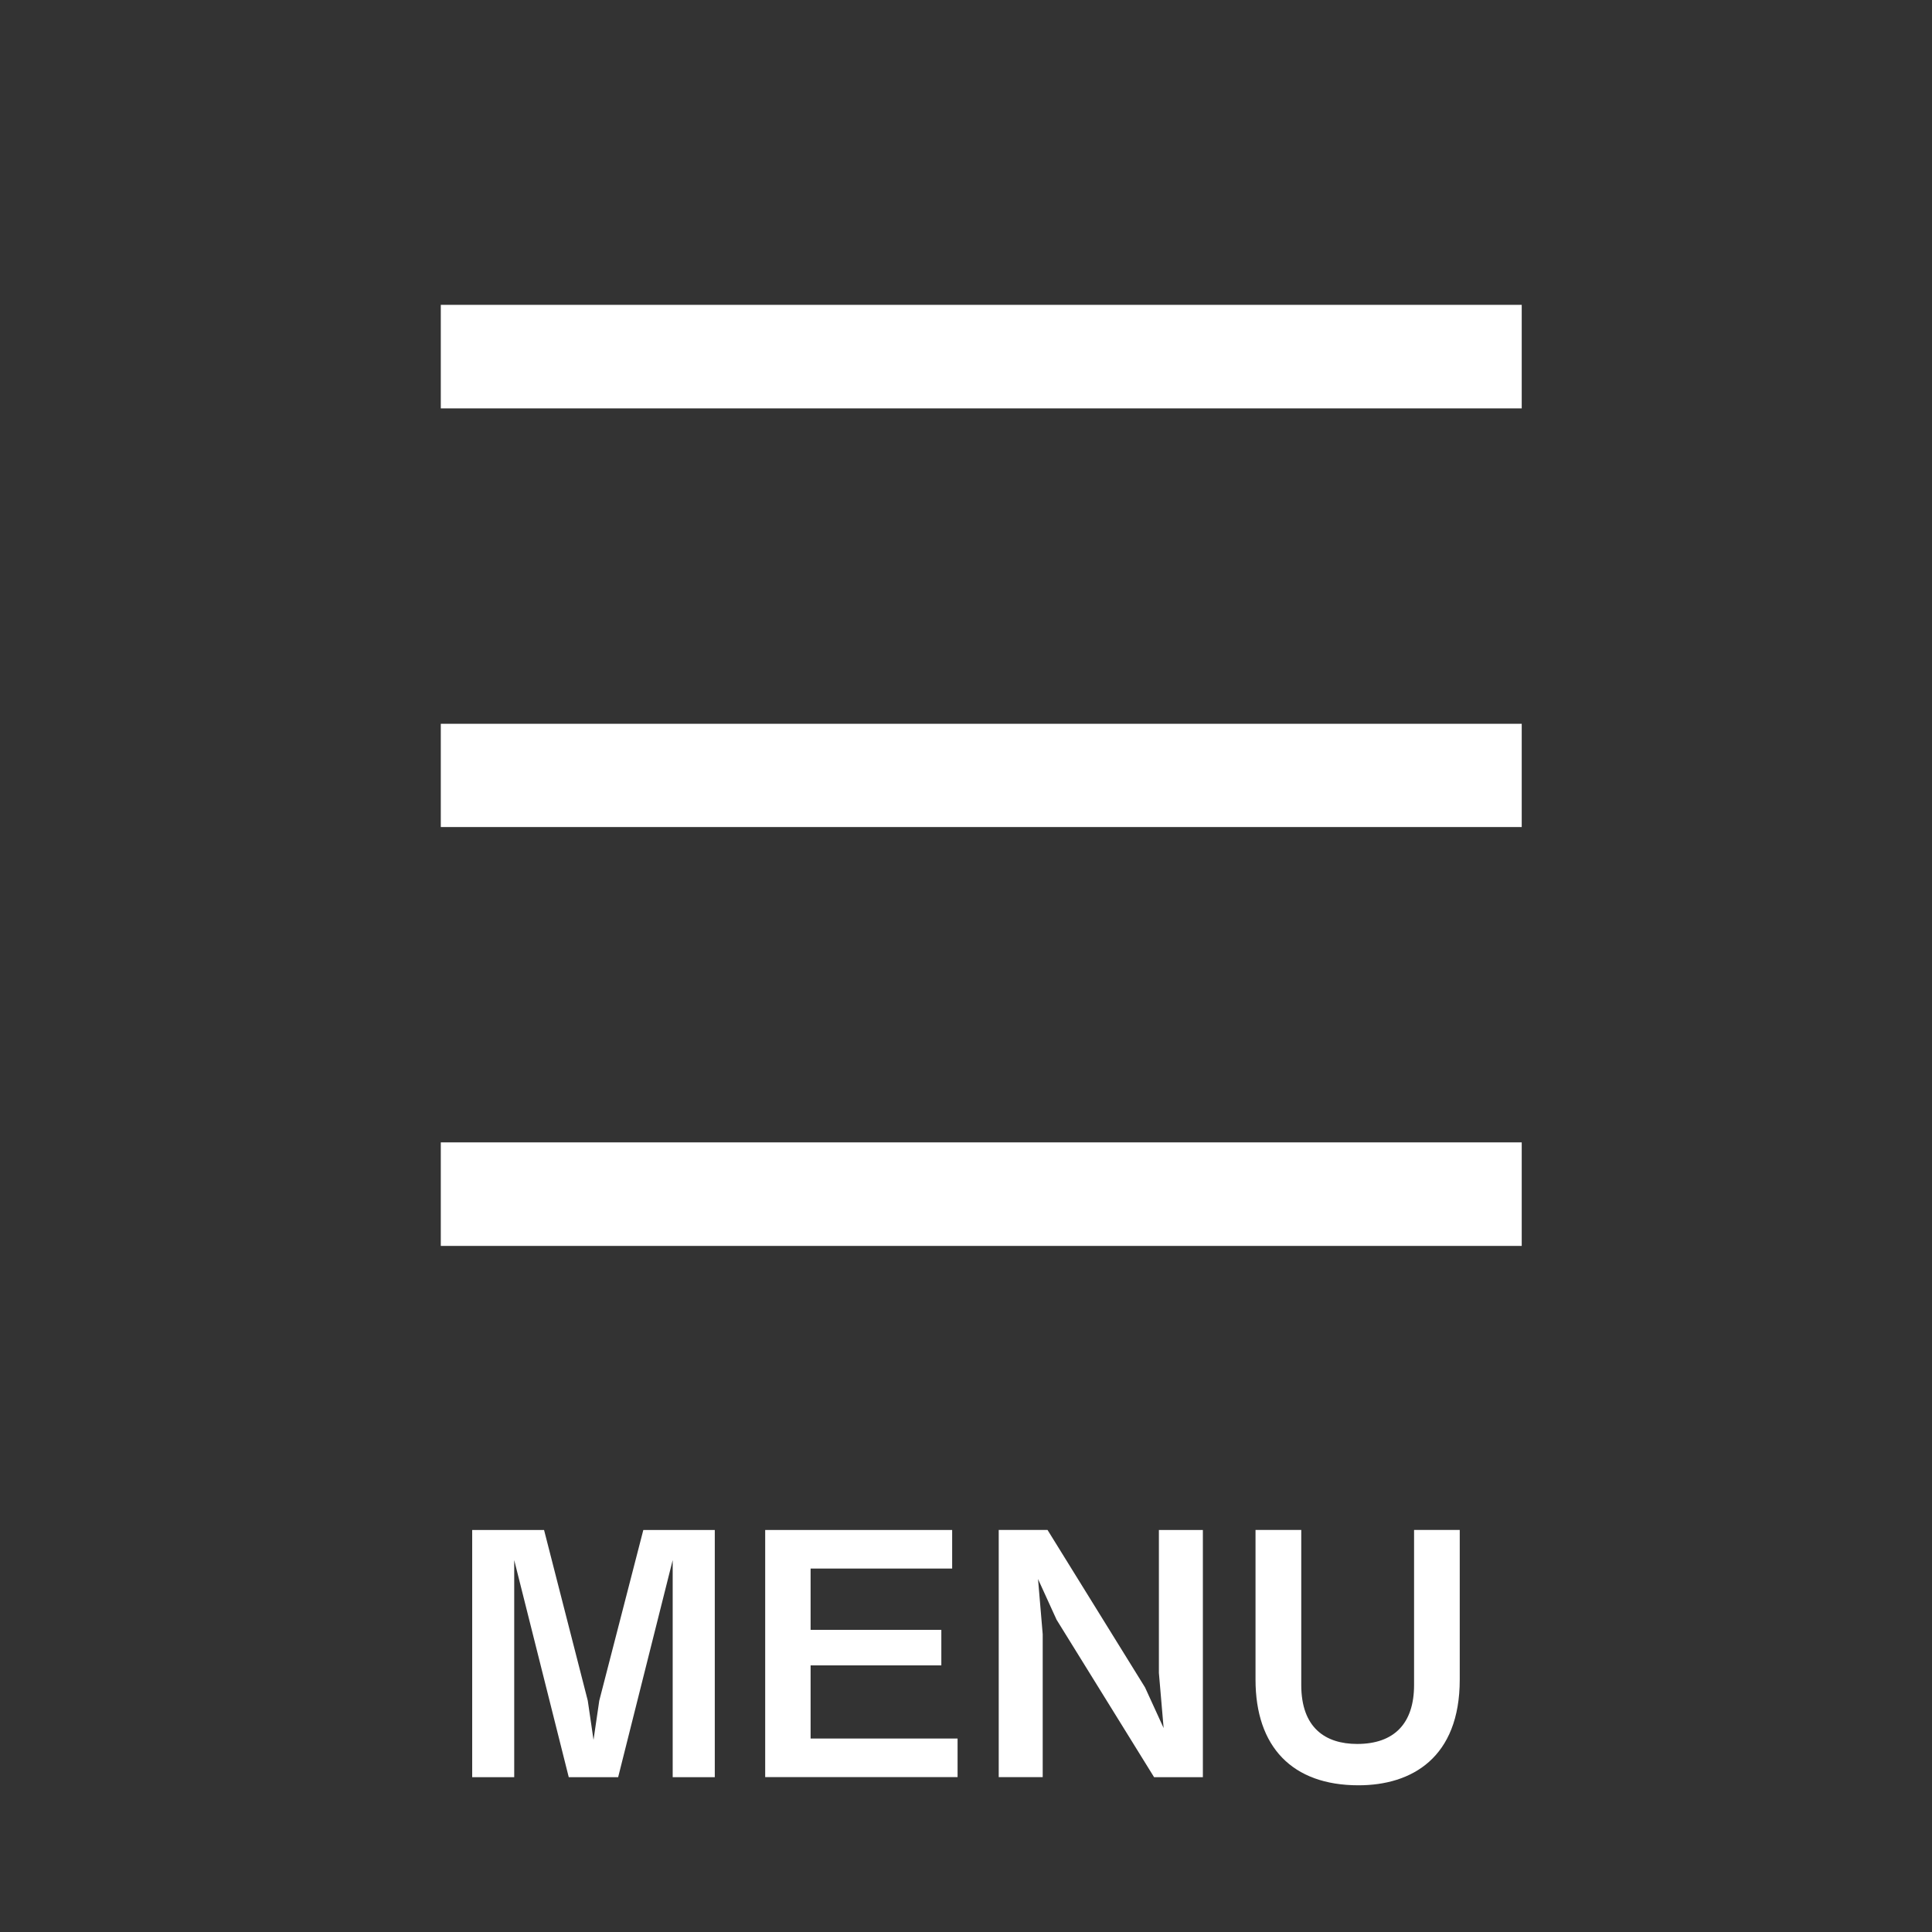
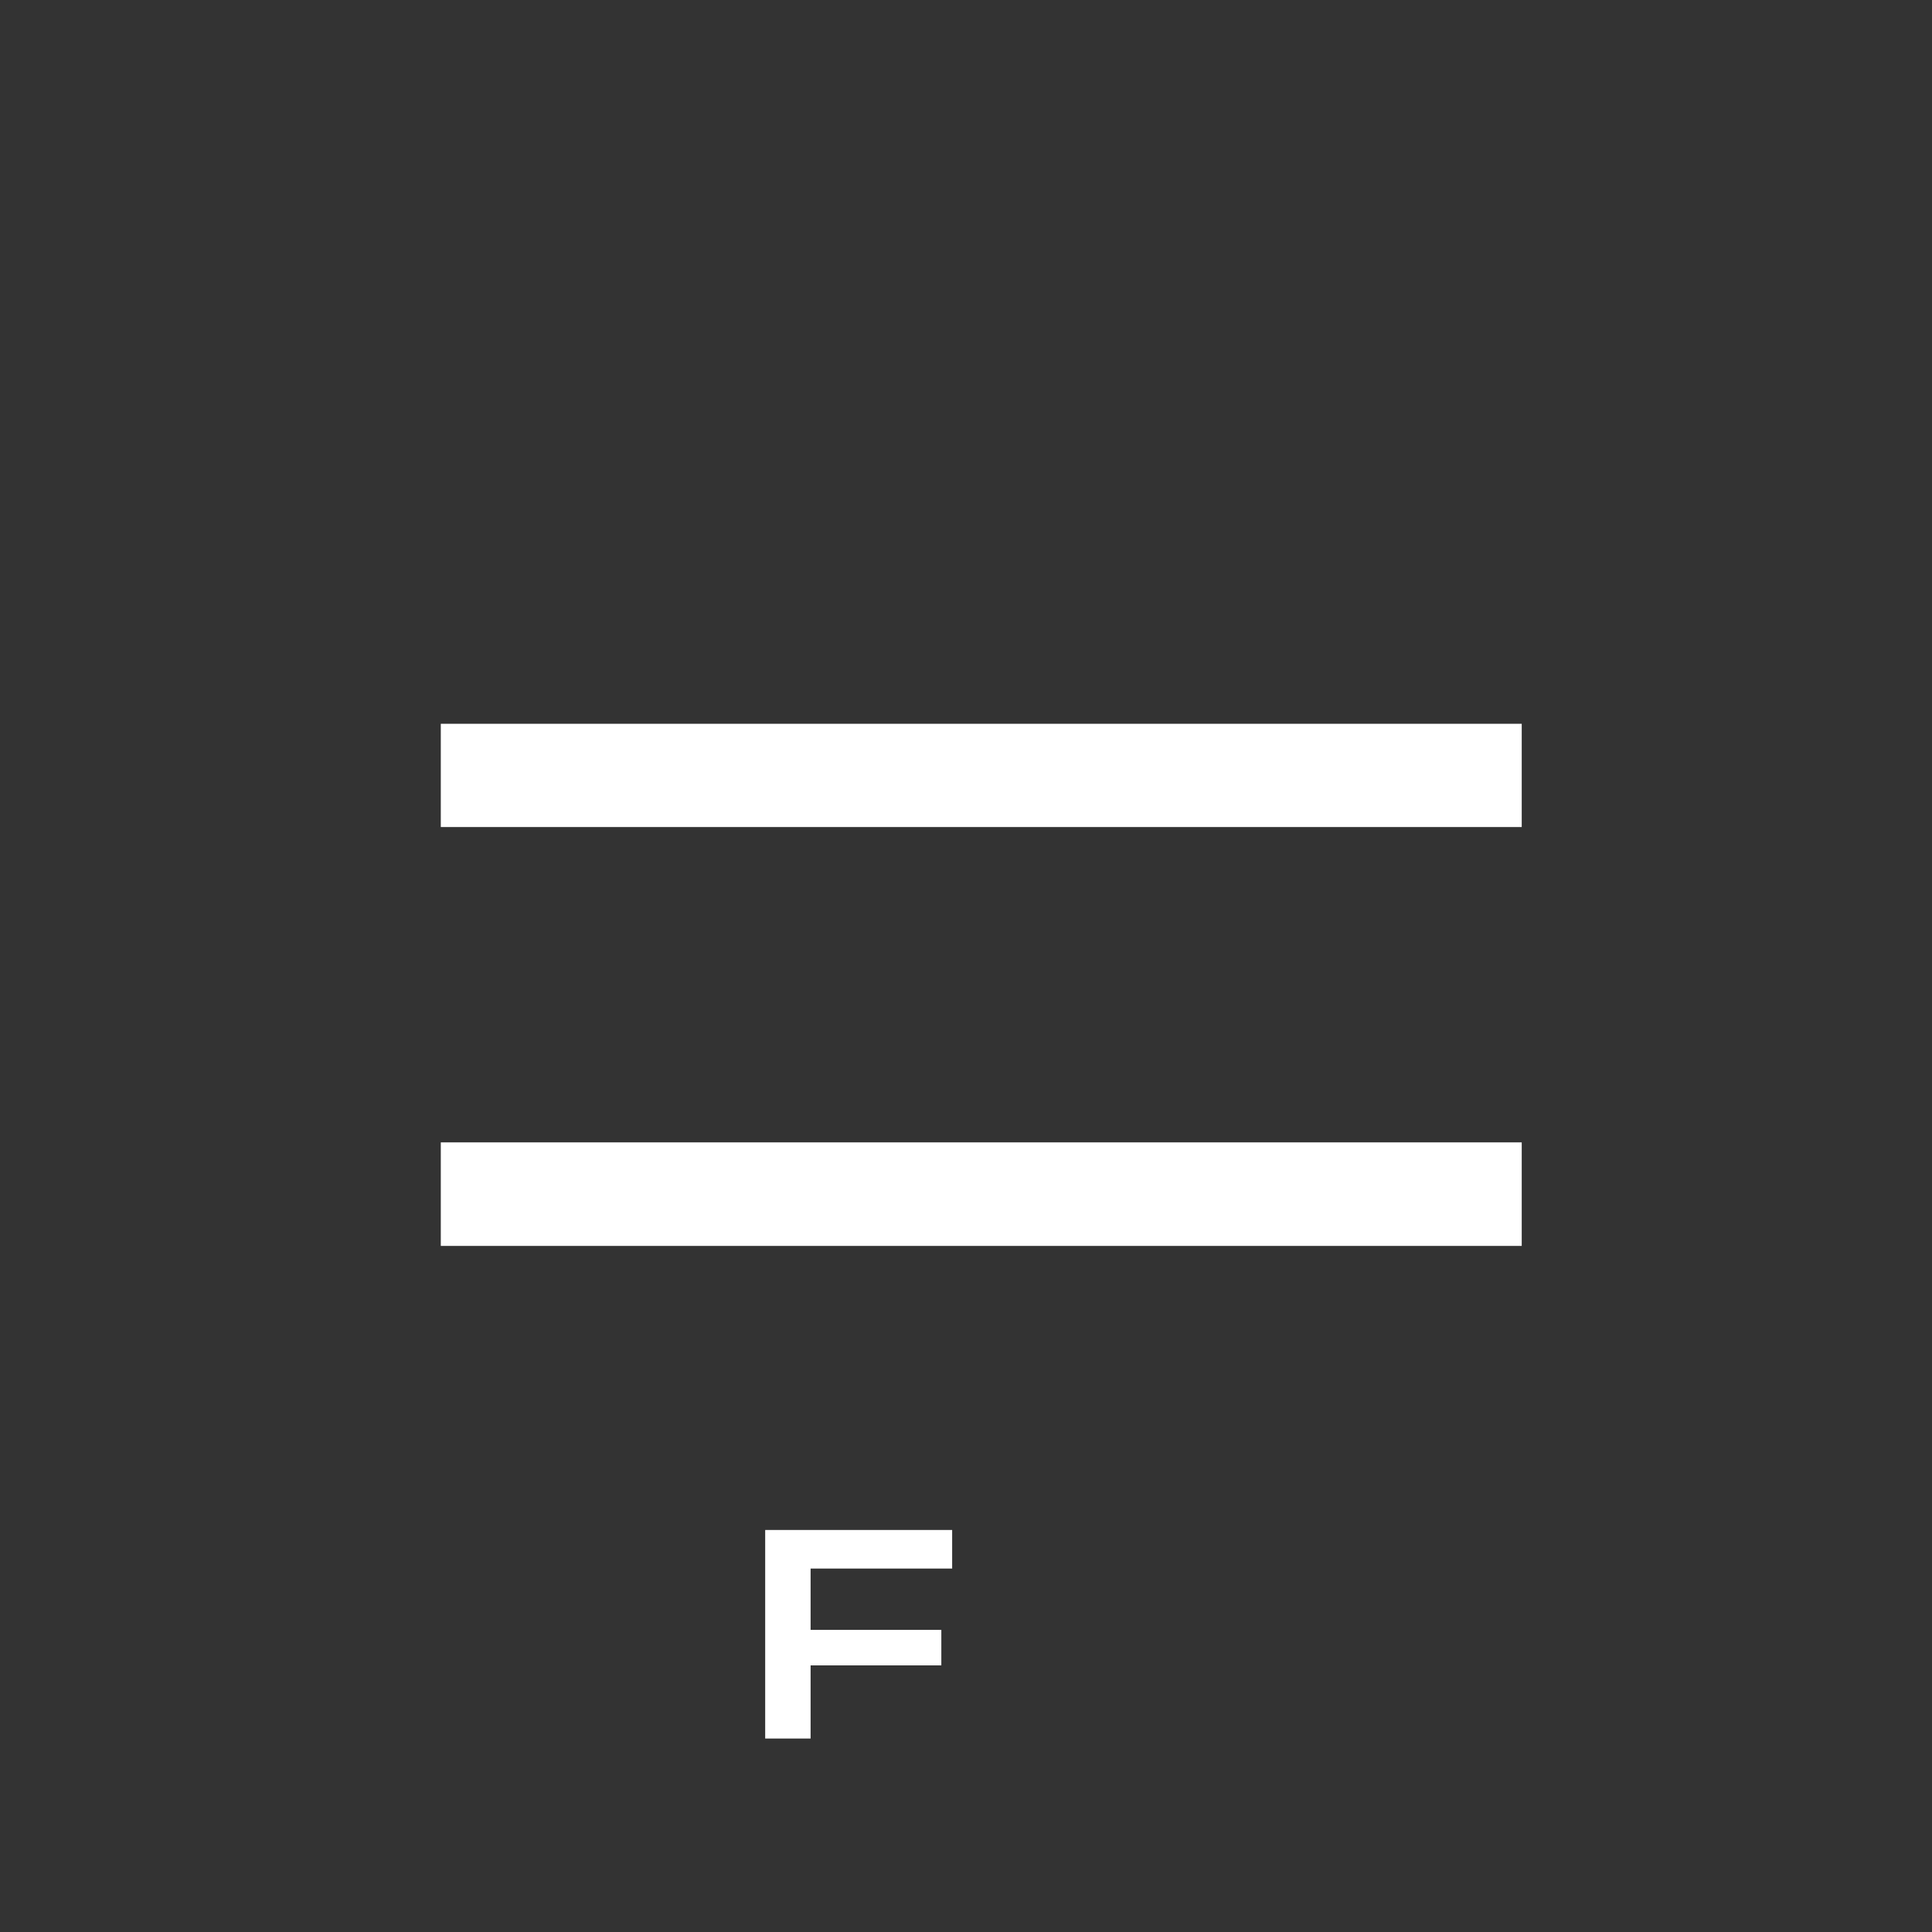
<svg xmlns="http://www.w3.org/2000/svg" id="_レイヤー_2" viewBox="0 0 28.551 28.551">
  <rect x="0" y="0" width="28.551" height="28.551" fill="#333333" stroke="none" />
  <defs>
    <style>.cls-1{fill:#fff;}.cls-2{fill:none;}</style>
  </defs>
  <g id="_レイヤー_1-2">
-     <rect class="cls-2" width="28.551" height="28.551" />
    <rect class="cls-1" x="6.514" y="16.882" width="15.974" height="1.53" />
    <rect class="cls-1" x="6.514" y="10.696" width="15.974" height="1.526" />
-     <rect class="cls-1" x="6.514" y="4.505" width="15.974" height="1.53" />
-     <path class="cls-1" d="M9.941,26.263v-3.208l-.806,3.208h-.73l-.806-3.208v3.208h-.621v-3.653h1.062l.646,2.522.085.58.085-.58.651-2.522h1.056v3.653h-.621Z" />
-     <path class="cls-1" d="M11.308,26.263v-3.653h2.763v.57h-2.092v.906h1.932v.525h-1.932v1.081h2.172v.57h-2.843Z" />
-     <path class="cls-1" d="M17.055,26.263l-1.441-2.327-.274-.601.069.815v2.112h-.65v-3.653h.721l1.441,2.327.275.601-.07-.815v-2.112h.65v3.653h-.721Z" />
-     <path class="cls-1" d="M20.075,26.383c-.98,0-1.521-.57-1.521-1.562v-2.212h.676v2.292c0,.631.355.871.826.871.55,0,.841-.306.841-.871v-2.292h.675v2.212c0,1.156-.71,1.562-1.496,1.562Z" />
+     <path class="cls-1" d="M11.308,26.263v-3.653h2.763v.57h-2.092v.906h1.932v.525h-1.932v1.081h2.172h-2.843Z" />
  </g>
</svg>